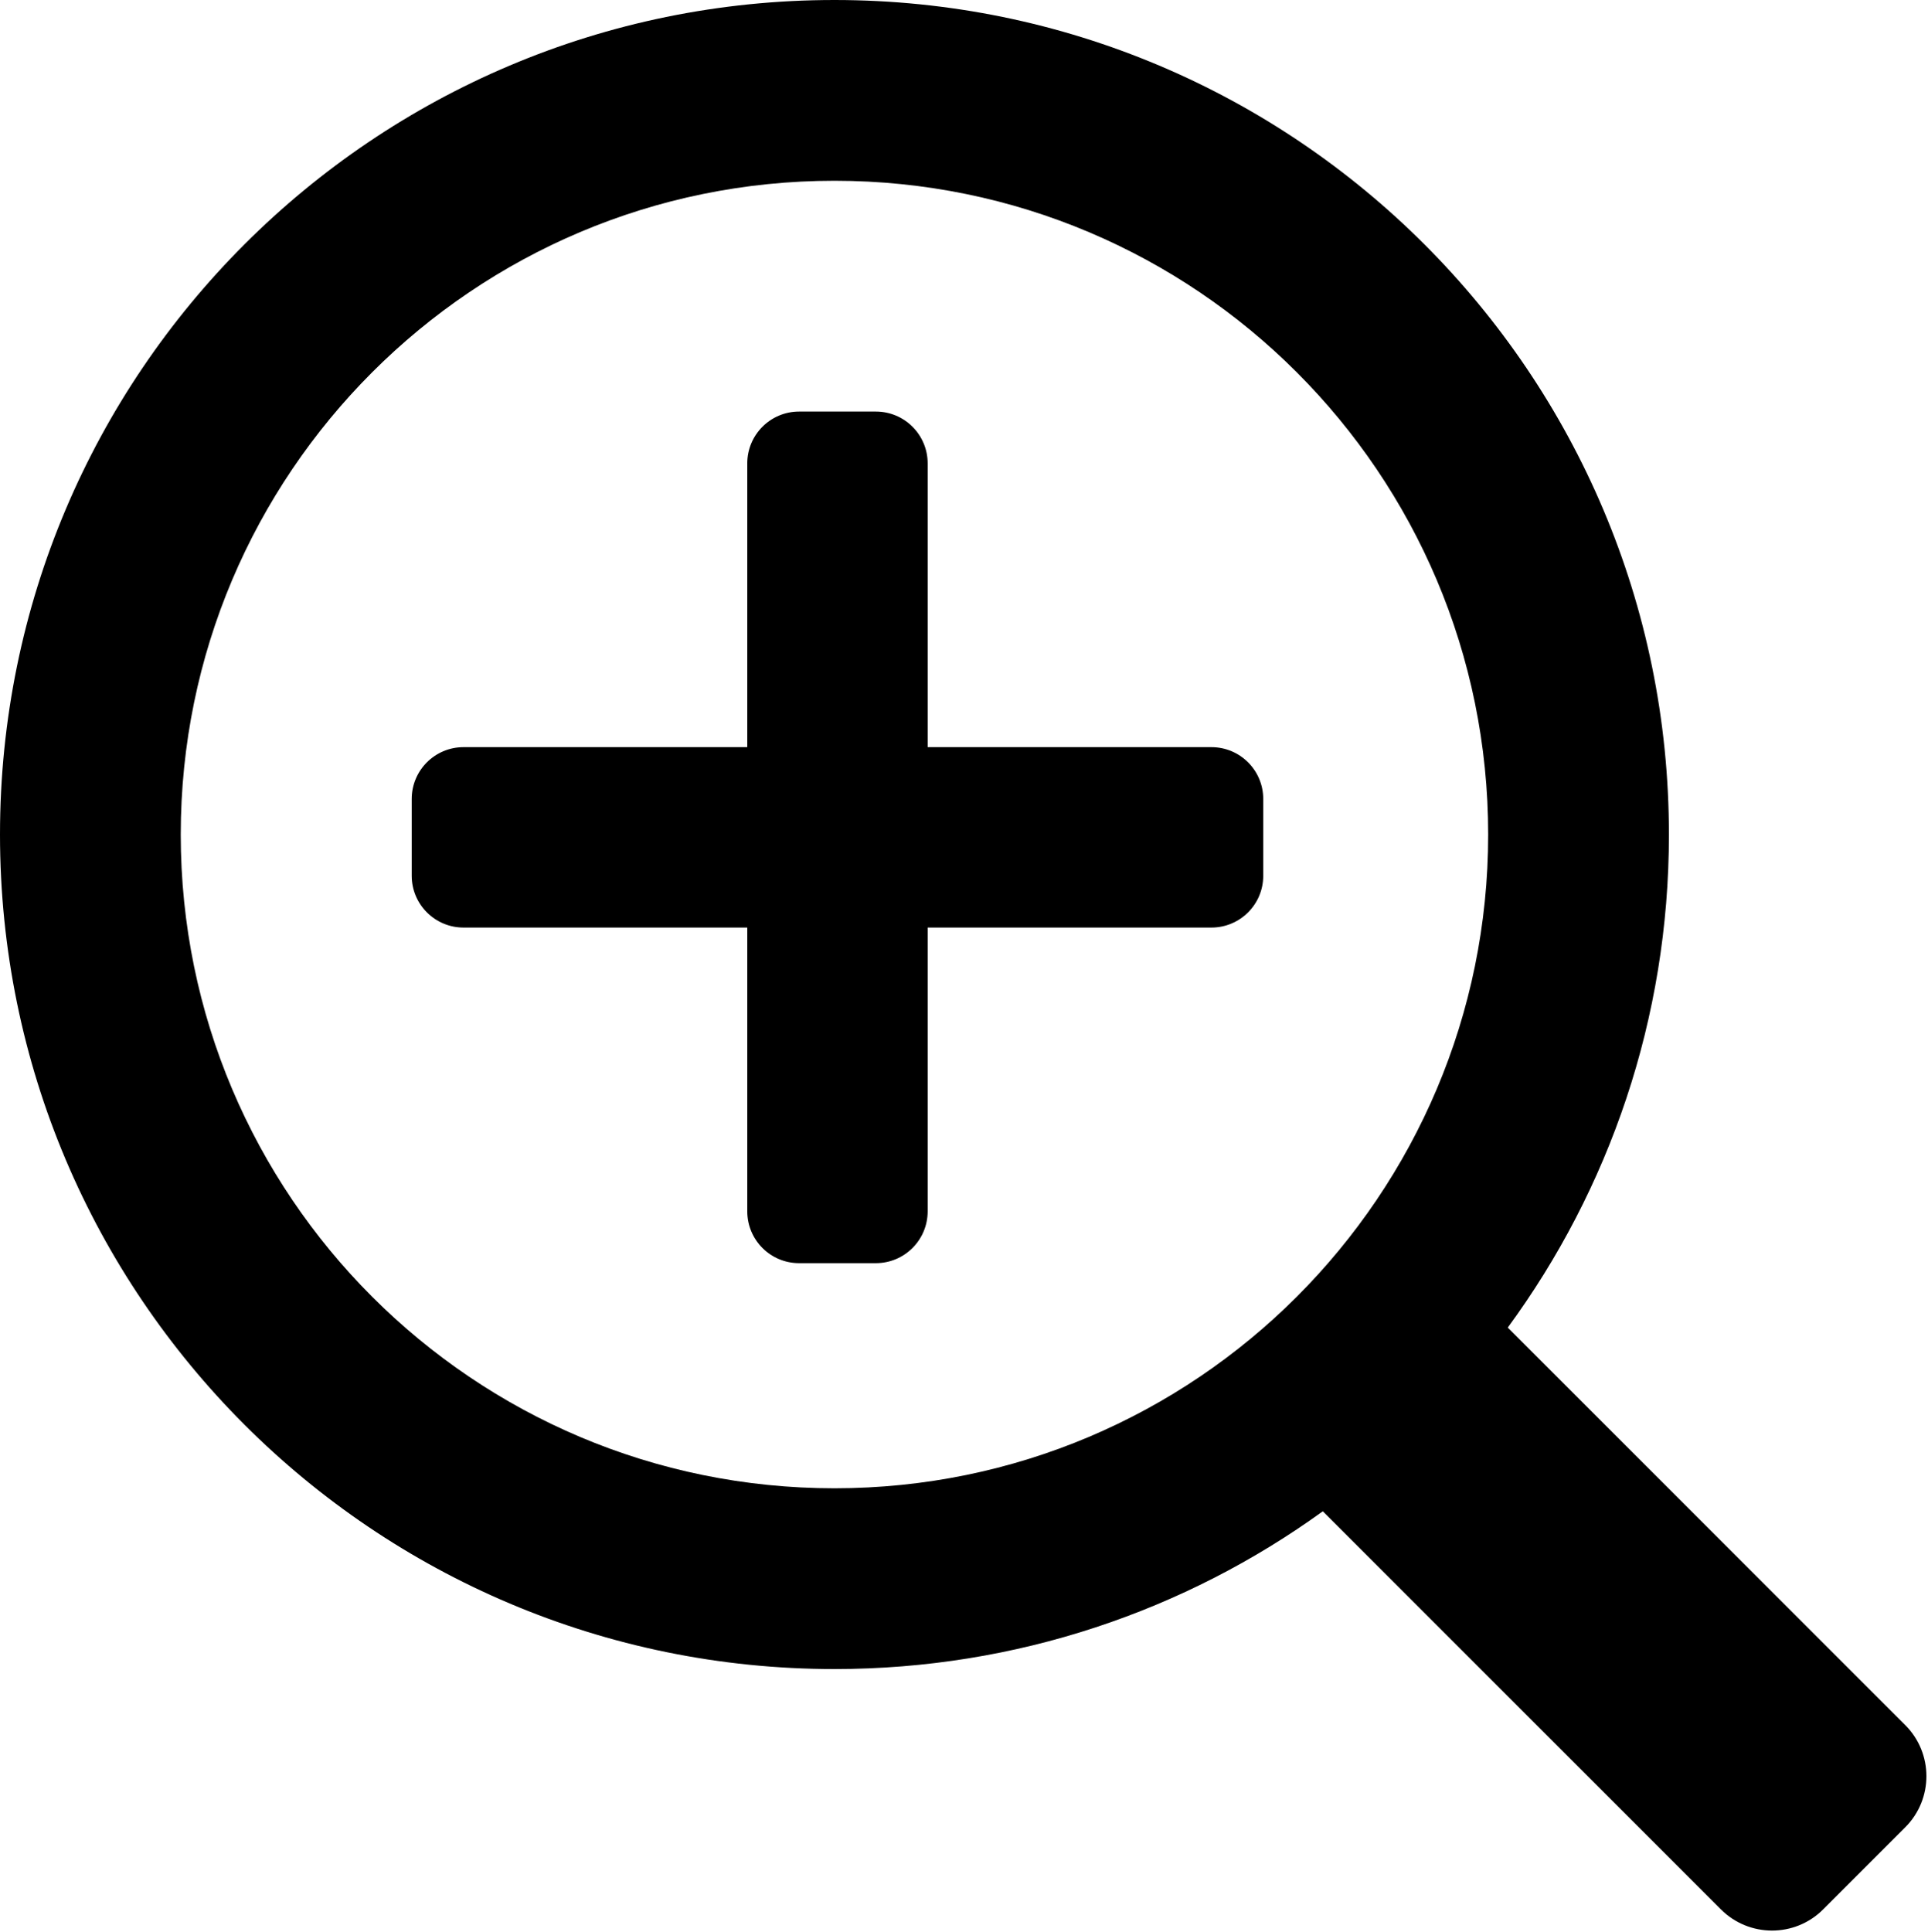
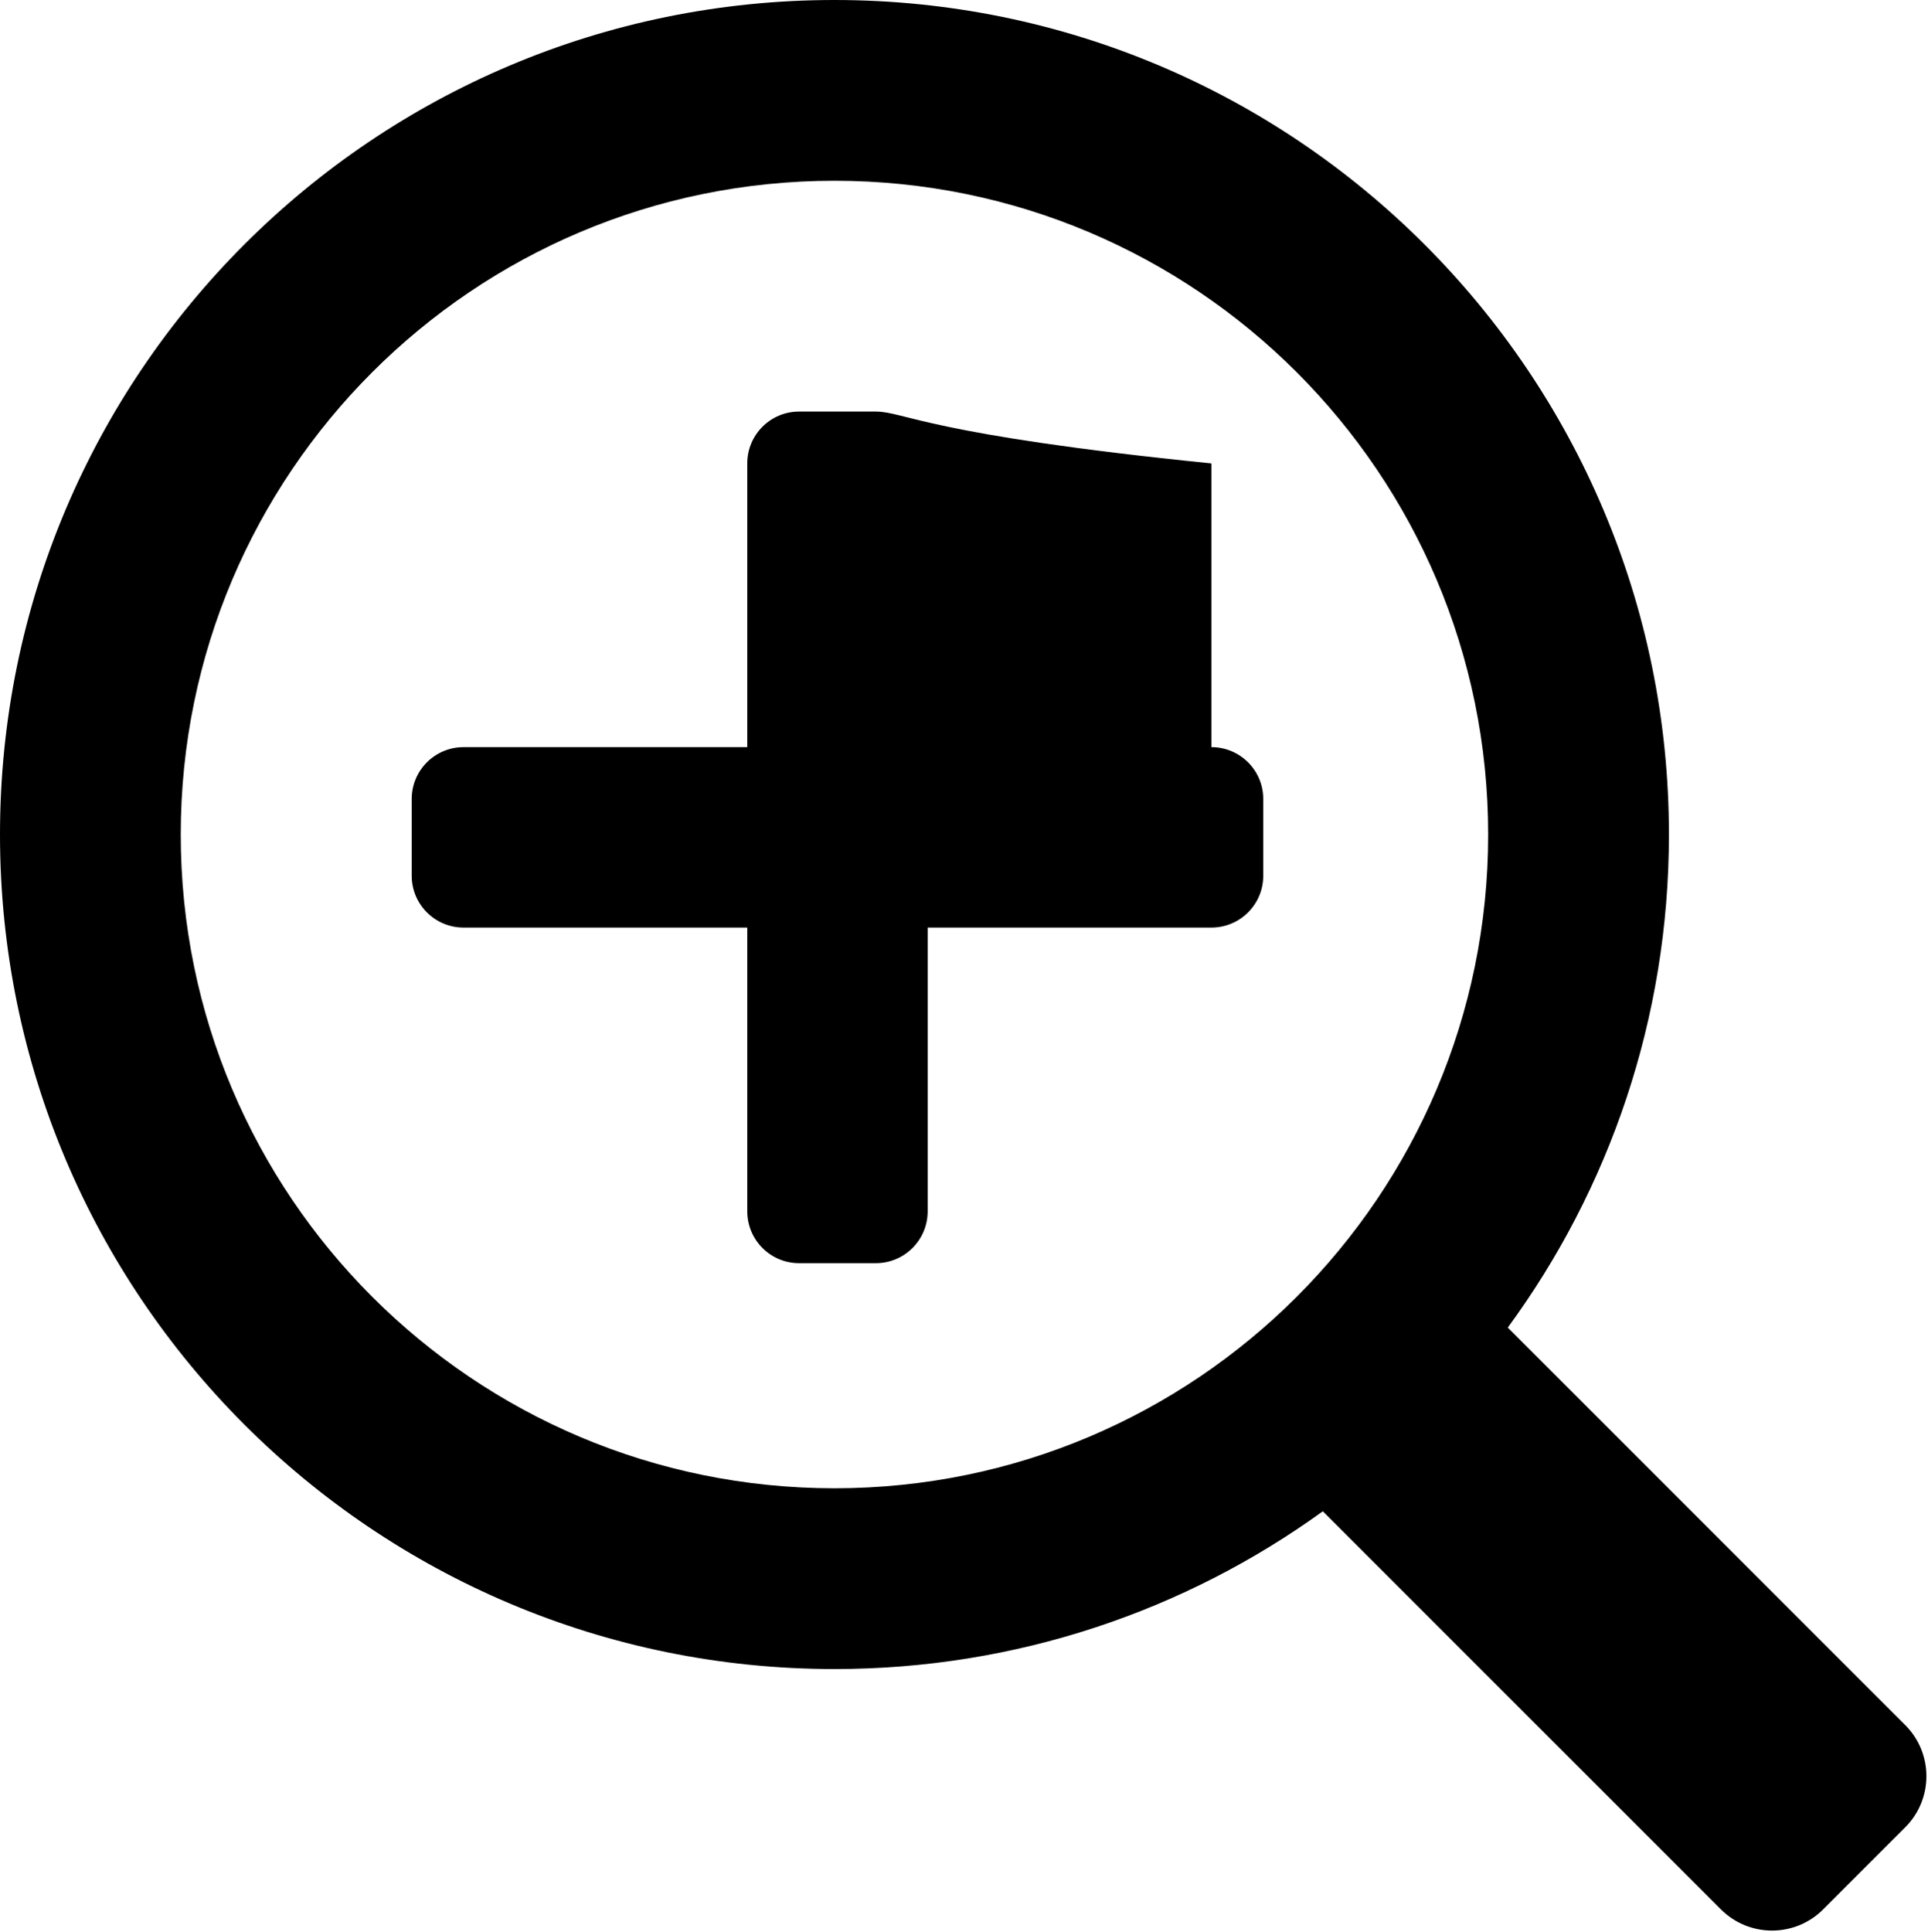
<svg xmlns="http://www.w3.org/2000/svg" width="960" height="962" viewBox="0 0 960 962" fill="none">
-   <path fill-rule="evenodd" clip-rule="evenodd" d="M741 415.5C741 235.731 595.269 90 415.5 90C235.731 90 90 235.731 90 415.5C90 595.269 235.731 741 415.5 741C595.269 741 741 595.269 741 415.5ZM658.671 752.447C590.307 801.871 506.306 831 415.5 831C186.025 831 0 644.975 0 415.5C0 186.025 186.025 0 415.5 0C644.975 0 831 186.025 831 415.5C831 507.333 801.208 592.207 750.762 660.985L948.665 858.888C962.725 872.946 962.725 895.74 948.665 909.8L907.8 950.665C893.741 964.724 870.947 964.724 856.889 950.665L658.671 752.447ZM372.088 372H230.812C216.557 372 205 383.547 205 397.789V436.035C205 450.277 216.557 461.824 230.812 461.824H372.088V603.1C372.088 617.354 383.635 628.912 397.877 628.912H436.123C450.365 628.912 461.912 617.355 461.912 603.1V461.824H603.188C617.443 461.824 629 450.277 629 436.035V397.789C629 383.547 617.443 372 603.188 372H461.912V230.725C461.912 216.469 450.365 204.912 436.123 204.912H397.877C383.635 204.912 372.088 216.469 372.088 230.725V372Z" fill="black" />
+   <path fill-rule="evenodd" clip-rule="evenodd" d="M741 415.5C741 235.731 595.269 90 415.5 90C235.731 90 90 235.731 90 415.5C90 595.269 235.731 741 415.5 741C595.269 741 741 595.269 741 415.5ZM658.671 752.447C590.307 801.871 506.306 831 415.5 831C186.025 831 0 644.975 0 415.5C0 186.025 186.025 0 415.5 0C644.975 0 831 186.025 831 415.5C831 507.333 801.208 592.207 750.762 660.985L948.665 858.888C962.725 872.946 962.725 895.74 948.665 909.8L907.8 950.665C893.741 964.724 870.947 964.724 856.889 950.665L658.671 752.447ZM372.088 372H230.812C216.557 372 205 383.547 205 397.789V436.035C205 450.277 216.557 461.824 230.812 461.824H372.088V603.1C372.088 617.354 383.635 628.912 397.877 628.912H436.123C450.365 628.912 461.912 617.355 461.912 603.1V461.824H603.188C617.443 461.824 629 450.277 629 436.035V397.789C629 383.547 617.443 372 603.188 372V230.725C461.912 216.469 450.365 204.912 436.123 204.912H397.877C383.635 204.912 372.088 216.469 372.088 230.725V372Z" fill="black" />
</svg>